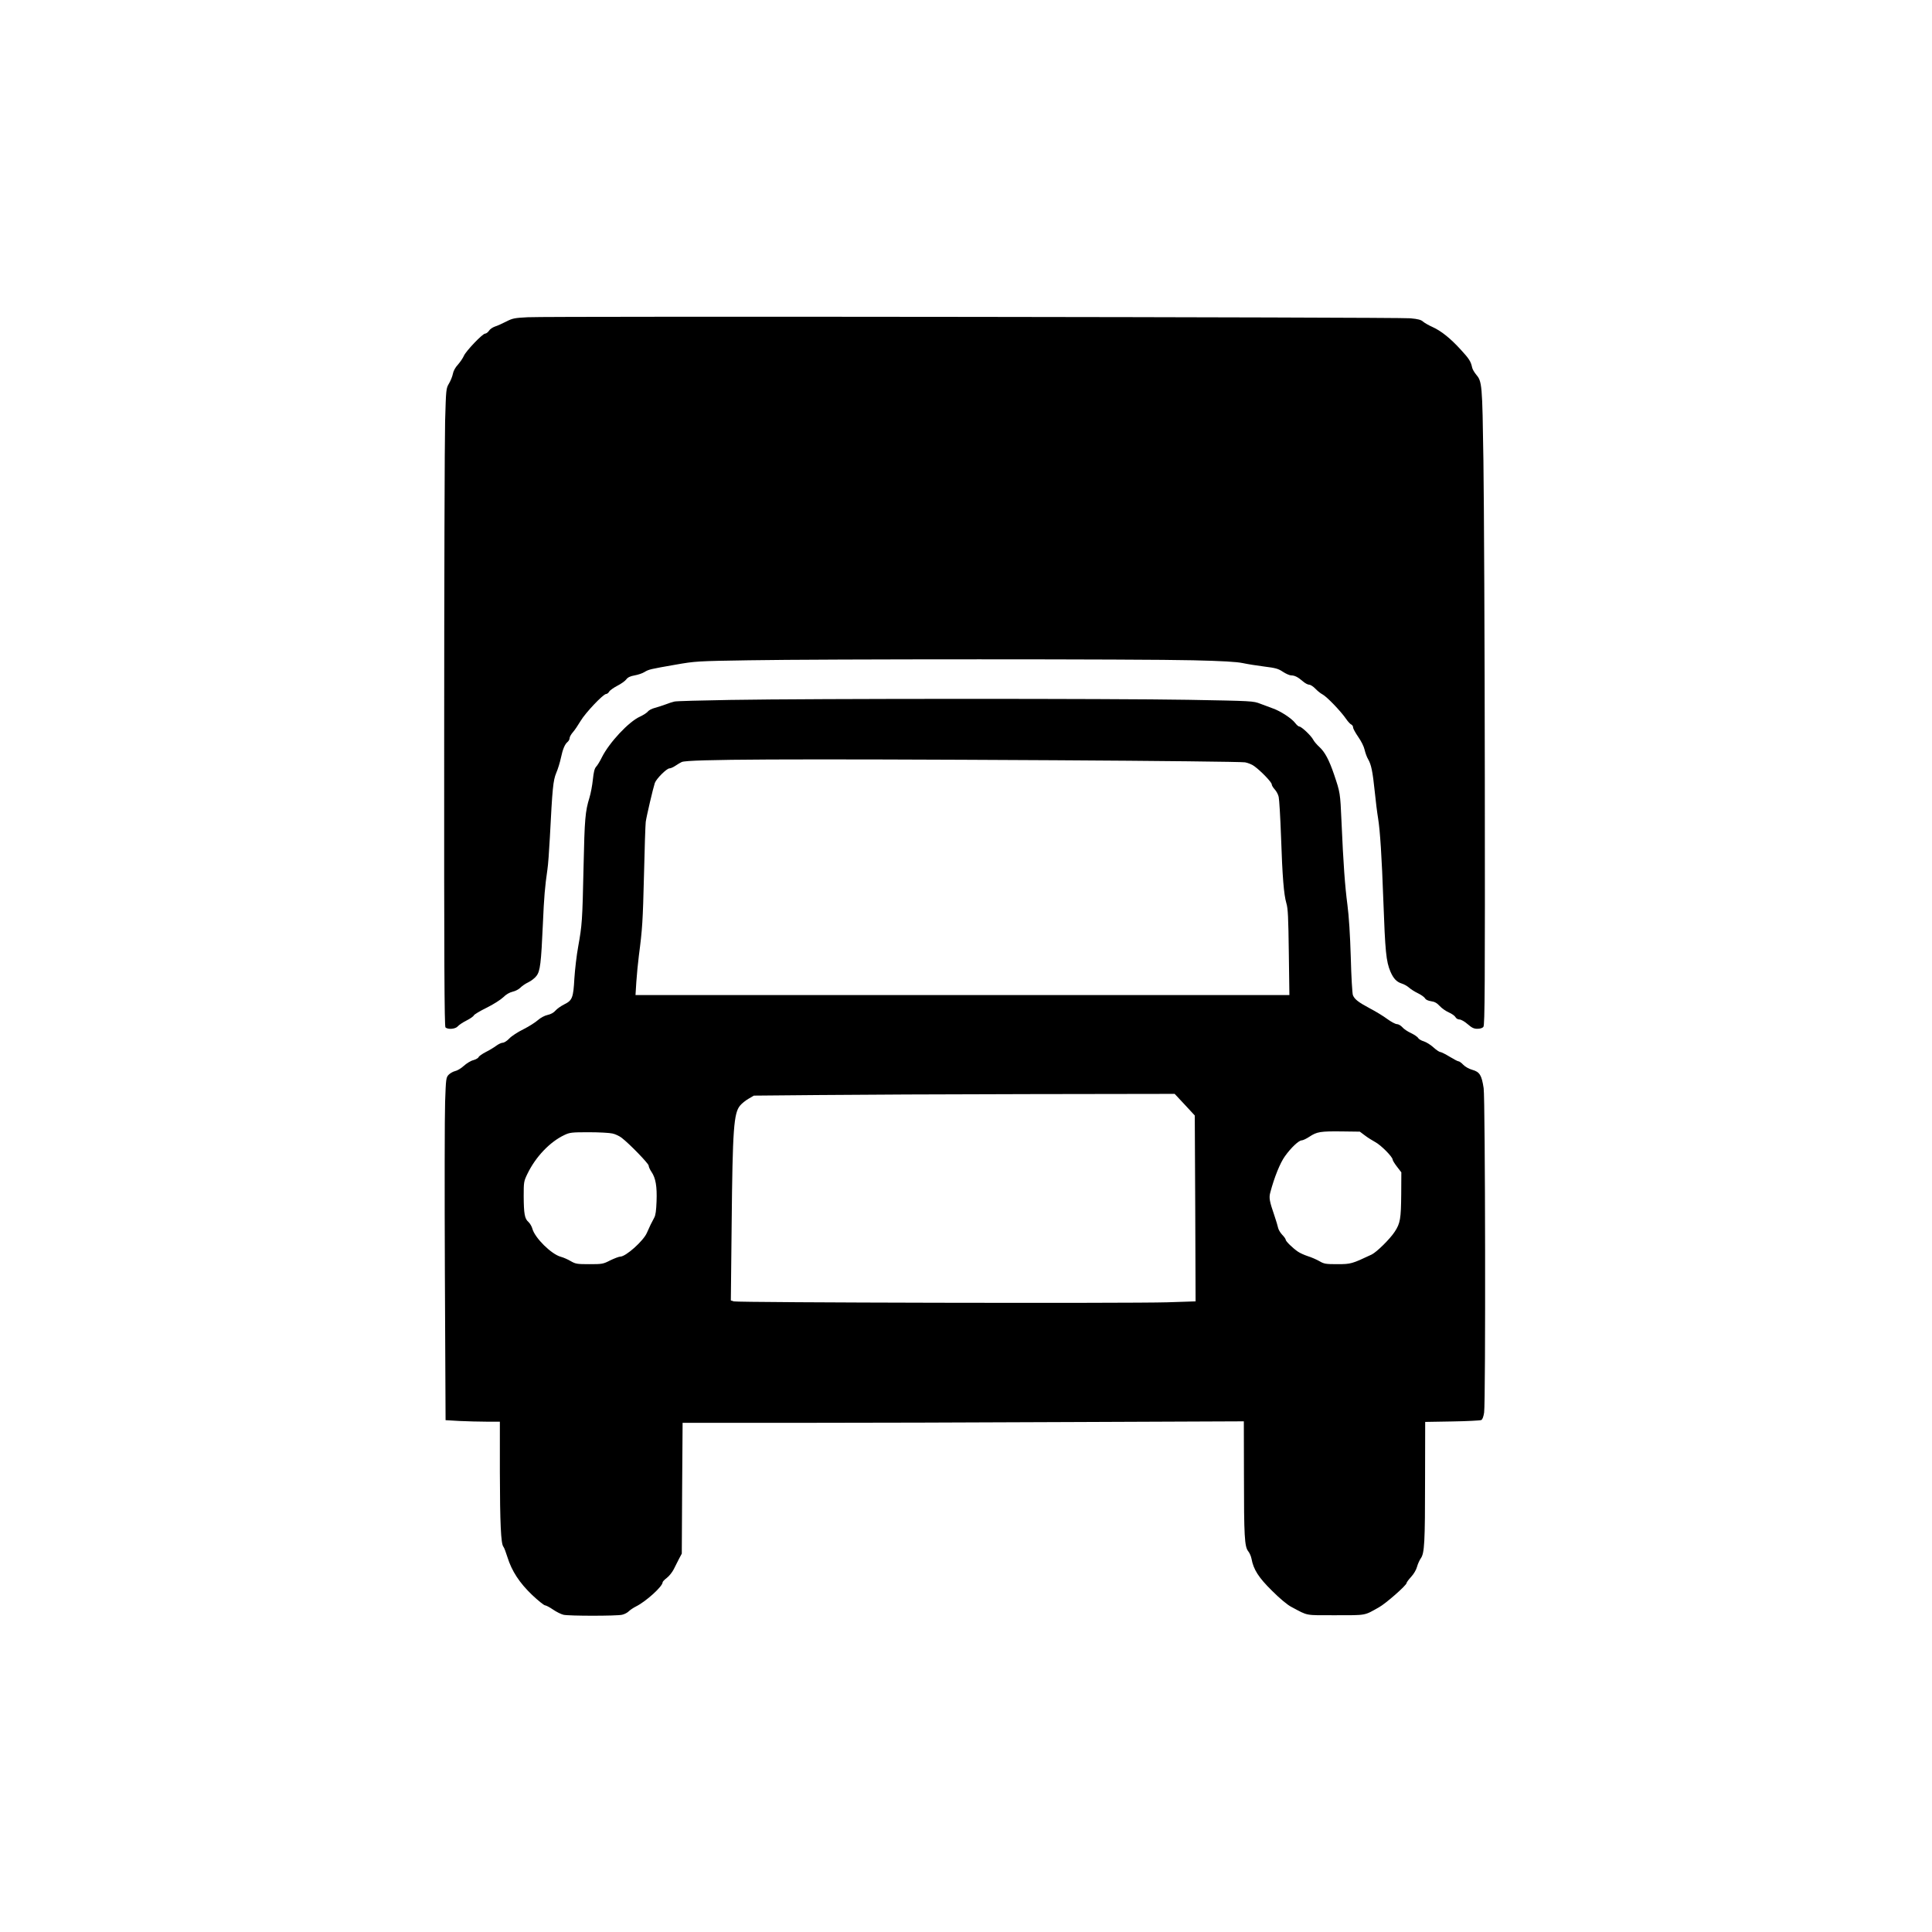
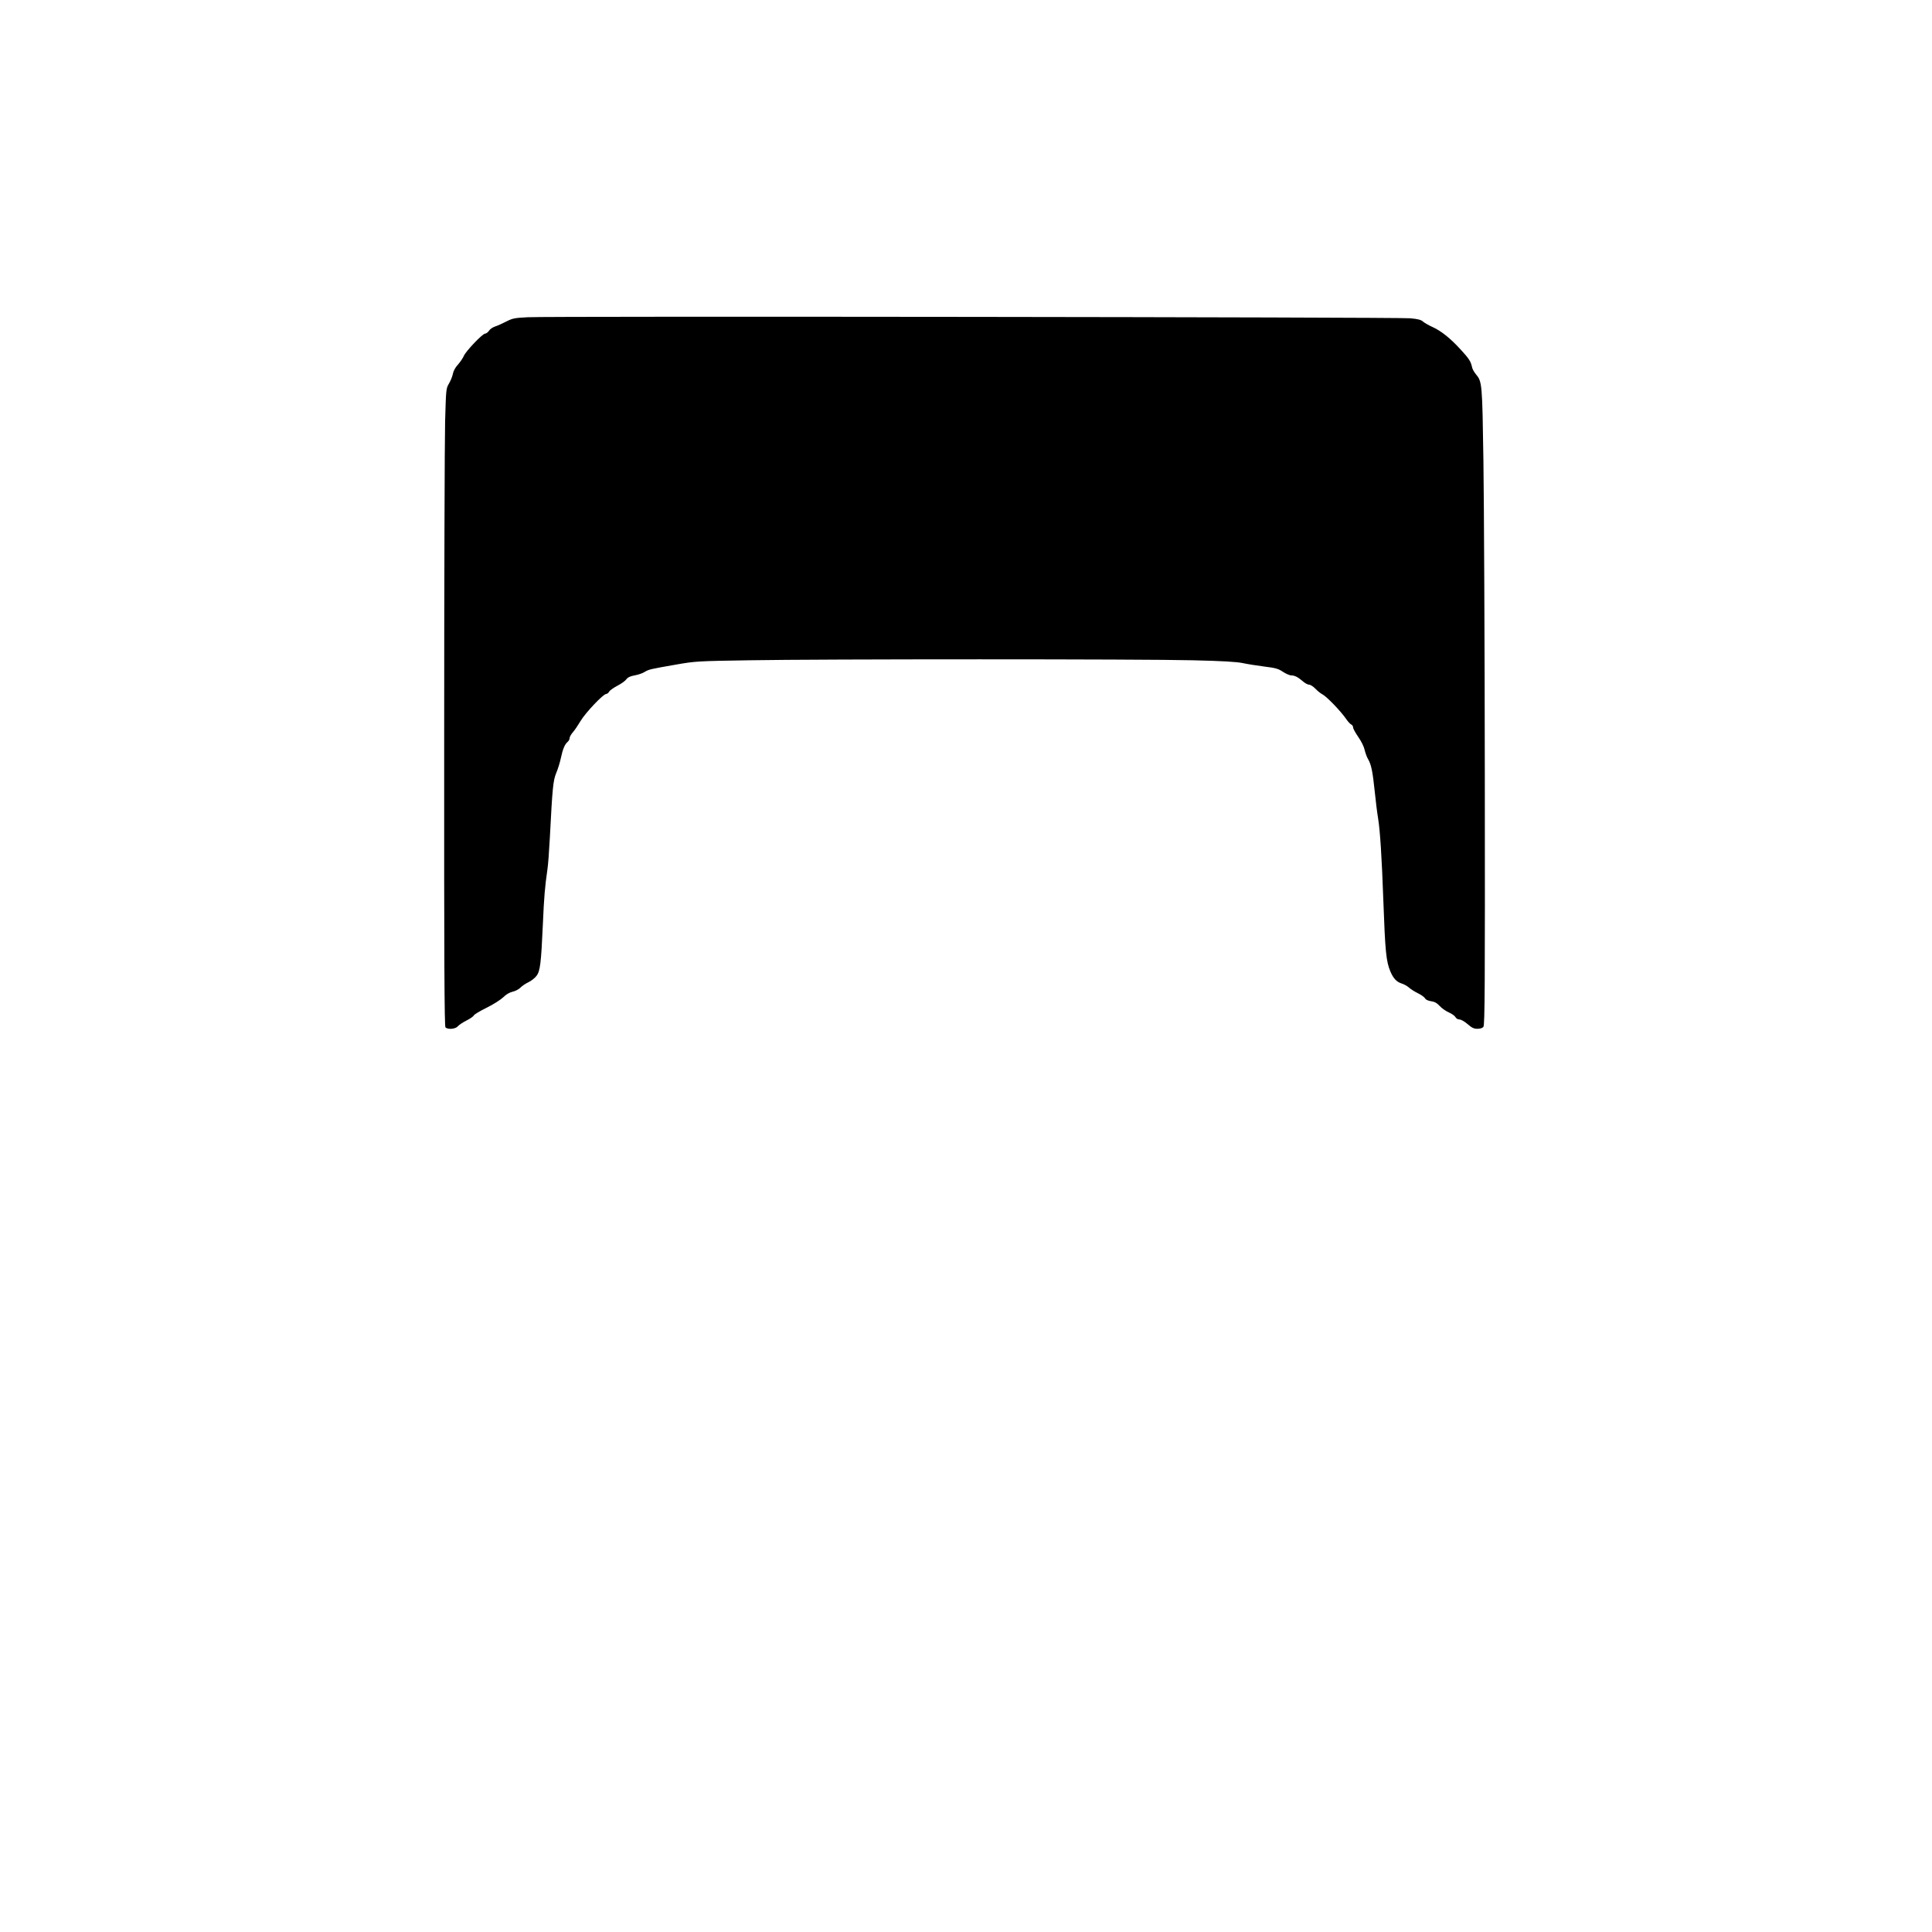
<svg xmlns="http://www.w3.org/2000/svg" version="1.0" width="1662pt" height="1662pt" viewBox="0 0 1662 1662" preserveAspectRatio="xMidYMid meet">
  <g transform="translate(0,1662) scale(0.1,-0.1)" fill="#000000" stroke="none">
    <path d="M4540 13891 c-114 -6 -130 -9 -185 -37 -33 -17 -77 -37 -97 -43 -20 -7 -44 -23 -52 -37 -9 -13 -24 -24 -33 -24 -22 0 -167 -152 -183 -192 -8 -18 -30 -51 -50 -74 -23 -24 -40 -56 -44 -79 -4 -22 -19 -59 -33 -83 -26 -44 -26 -48 -34 -326 -4 -154 -8 -1388 -8 -2741 -1 -1902 2 -2464 11 -2473 20 -20 86 -15 106 9 9 11 43 34 75 50 32 16 60 36 63 44 3 8 53 38 110 66 59 29 121 69 143 90 25 25 53 41 81 48 24 5 53 21 66 34 12 13 43 35 69 47 25 12 57 37 70 55 32 41 40 111 55 446 10 235 18 323 39 469 6 36 15 160 21 275 22 427 28 491 55 556 14 32 32 91 40 129 16 76 34 119 59 139 9 8 16 22 16 32 0 10 13 33 29 51 16 18 45 62 66 97 41 69 194 231 219 231 8 0 20 9 26 20 6 11 37 33 69 50 32 16 67 41 77 54 14 19 34 29 73 36 29 5 68 18 85 29 38 23 49 25 266 63 171 30 186 31 630 38 621 11 3393 11 3825 0 253 -6 371 -13 425 -24 41 -9 125 -22 187 -30 96 -12 119 -18 159 -45 26 -17 58 -31 71 -31 30 0 58 -14 101 -51 18 -16 42 -29 54 -29 11 0 35 -15 53 -34 17 -18 45 -41 61 -49 36 -18 158 -145 202 -209 17 -25 38 -48 47 -51 8 -4 15 -15 15 -25 0 -10 20 -46 44 -81 26 -37 49 -83 55 -111 6 -26 19 -63 30 -81 27 -46 39 -104 57 -277 8 -81 21 -185 29 -232 17 -104 32 -336 45 -705 16 -443 24 -525 61 -613 26 -60 53 -89 98 -103 20 -6 47 -22 61 -34 14 -13 48 -35 77 -49 29 -14 57 -34 62 -45 7 -11 26 -20 52 -24 30 -4 50 -15 74 -41 18 -20 53 -44 78 -55 25 -11 51 -29 57 -40 6 -12 21 -21 35 -21 13 0 44 -17 70 -40 37 -32 54 -40 84 -40 24 0 44 6 52 17 12 14 14 351 12 2132 -1 1164 -7 2395 -12 2736 -10 669 -11 682 -65 746 -14 17 -29 43 -32 57 -11 52 -25 75 -97 153 -89 98 -169 162 -244 196 -32 14 -68 35 -81 46 -17 16 -44 23 -110 29 -101 10 -7405 19 -7592 9z" />
-     <path d="M6287 10599 c-252 -4 -470 -10 -485 -14 -15 -3 -49 -14 -77 -25 -27 -10 -69 -23 -93 -30 -24 -6 -51 -20 -60 -32 -9 -11 -39 -30 -67 -43 -96 -43 -264 -223 -327 -349 -16 -33 -39 -71 -50 -82 -14 -16 -21 -45 -28 -111 -5 -49 -18 -118 -29 -154 -37 -120 -42 -184 -51 -594 -10 -471 -13 -502 -46 -687 -14 -75 -28 -199 -33 -275 -9 -167 -18 -189 -87 -223 -28 -14 -62 -38 -75 -53 -15 -18 -40 -32 -68 -38 -27 -6 -60 -24 -83 -44 -21 -19 -77 -55 -125 -79 -49 -24 -104 -60 -122 -80 -19 -20 -44 -36 -56 -36 -12 0 -37 -12 -56 -26 -19 -14 -59 -39 -90 -54 -31 -16 -59 -36 -62 -44 -3 -8 -24 -20 -45 -26 -22 -5 -59 -28 -82 -49 -24 -22 -58 -42 -75 -45 -17 -4 -42 -18 -55 -31 -23 -24 -24 -34 -31 -233 -4 -114 -5 -777 -2 -1473 l6 -1266 120 -7 c66 -3 171 -6 234 -6 l113 0 0 -432 c1 -441 9 -618 30 -643 7 -8 22 -48 35 -90 37 -120 105 -223 213 -326 52 -49 102 -89 111 -89 8 0 39 -16 68 -36 29 -20 69 -40 90 -45 48 -11 456 -11 504 0 20 4 46 18 57 29 12 12 40 31 64 43 86 43 228 172 228 207 0 6 16 23 36 38 20 15 46 48 59 73 13 25 33 66 46 91 l24 45 3 563 4 562 951 0 c524 0 1610 3 2415 7 l1462 6 1 -464 c0 -525 5 -614 37 -654 12 -15 24 -43 28 -64 17 -93 61 -162 177 -276 68 -68 133 -122 167 -139 147 -78 110 -71 380 -71 268 0 244 -4 372 68 60 33 238 190 238 209 0 6 18 30 39 53 24 26 44 61 51 87 6 23 21 56 32 72 32 44 37 133 37 683 l1 491 233 4 c127 2 240 8 249 12 11 5 19 27 25 64 14 99 10 2694 -4 2791 -17 112 -34 140 -98 158 -29 8 -62 27 -78 44 -15 16 -33 29 -40 29 -7 0 -41 18 -77 40 -36 22 -72 40 -80 40 -8 0 -35 18 -59 40 -24 22 -61 45 -83 52 -21 6 -43 19 -48 28 -5 10 -33 29 -62 43 -29 13 -63 36 -75 51 -13 14 -33 26 -46 26 -13 0 -50 20 -83 44 -32 24 -99 65 -149 91 -101 54 -133 79 -147 115 -5 14 -14 160 -18 325 -6 196 -16 353 -29 452 -21 161 -35 348 -51 718 -11 246 -11 246 -64 403 -43 126 -79 193 -127 237 -21 19 -45 47 -53 63 -18 34 -100 112 -119 112 -7 0 -23 14 -36 31 -28 38 -126 102 -189 124 -26 9 -75 28 -110 41 -62 24 -65 24 -620 34 -630 11 -3240 11 -3935 -1z m2803 -519 c866 -5 1596 -13 1621 -18 26 -5 61 -19 79 -33 59 -43 150 -138 150 -156 0 -9 12 -29 26 -44 14 -15 30 -44 34 -65 5 -22 14 -174 20 -339 12 -352 24 -499 46 -575 14 -45 17 -123 21 -422 l5 -368 -2812 0 -2813 0 7 113 c4 61 14 164 22 227 30 229 34 292 44 695 5 226 12 430 15 455 7 50 63 289 78 334 13 37 102 126 126 126 10 0 33 10 52 23 19 13 43 27 54 32 57 24 883 28 3225 15z m1102 -2963 l86 -93 4 -800 3 -799 -245 -8 c-332 -10 -3699 -3 -3729 8 l-24 8 7 656 c8 821 18 956 73 1021 14 17 46 43 72 58 l46 27 555 5 c305 3 1120 7 1810 8 l1255 2 87 -93z m1550 -265 c23 -18 64 -43 89 -57 48 -25 149 -127 149 -150 0 -7 17 -35 38 -62 l37 -48 -1 -190 c-2 -209 -8 -248 -56 -321 -42 -64 -154 -174 -198 -196 -170 -80 -179 -83 -295 -83 -100 0 -114 2 -155 26 -25 14 -70 34 -100 43 -30 10 -68 27 -85 39 -44 30 -105 89 -105 103 0 6 -13 25 -30 42 -16 17 -32 44 -35 59 -3 15 -17 62 -31 103 -44 128 -49 156 -36 203 34 129 84 253 126 311 52 73 119 136 144 136 10 0 40 14 67 32 64 42 93 47 277 45 l156 -2 44 -33z m-6473 17 c24 -5 60 -22 79 -37 69 -53 232 -222 232 -239 0 -10 11 -35 25 -55 35 -52 48 -123 43 -252 -3 -79 -8 -120 -20 -141 -20 -36 -43 -83 -63 -130 -29 -69 -181 -205 -229 -205 -12 0 -50 -15 -86 -32 -62 -32 -70 -33 -180 -33 -106 0 -118 2 -160 26 -25 15 -64 32 -87 38 -80 22 -221 161 -243 240 -5 20 -21 47 -34 59 -33 28 -40 71 -41 222 0 120 1 128 31 190 71 148 194 277 319 336 46 22 63 24 210 24 88 0 180 -5 204 -11z" />
  </g>
</svg>